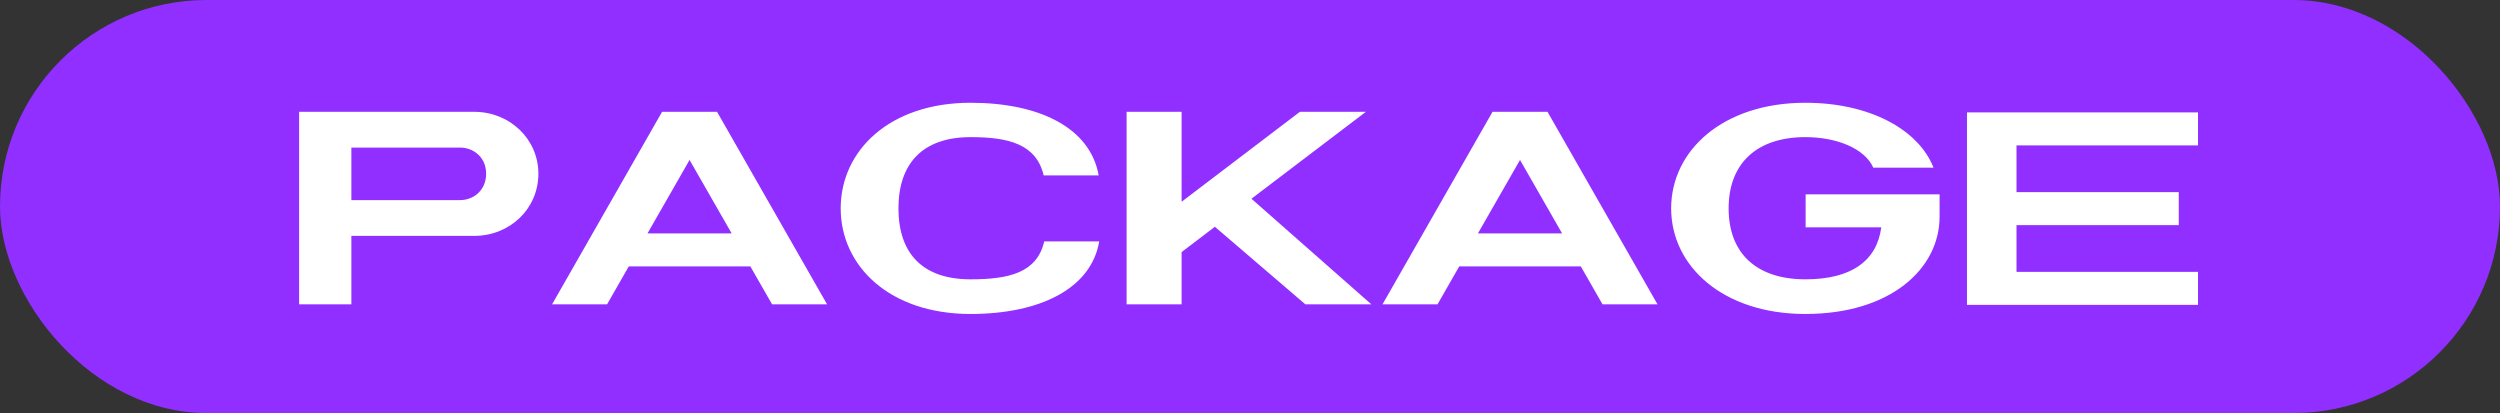
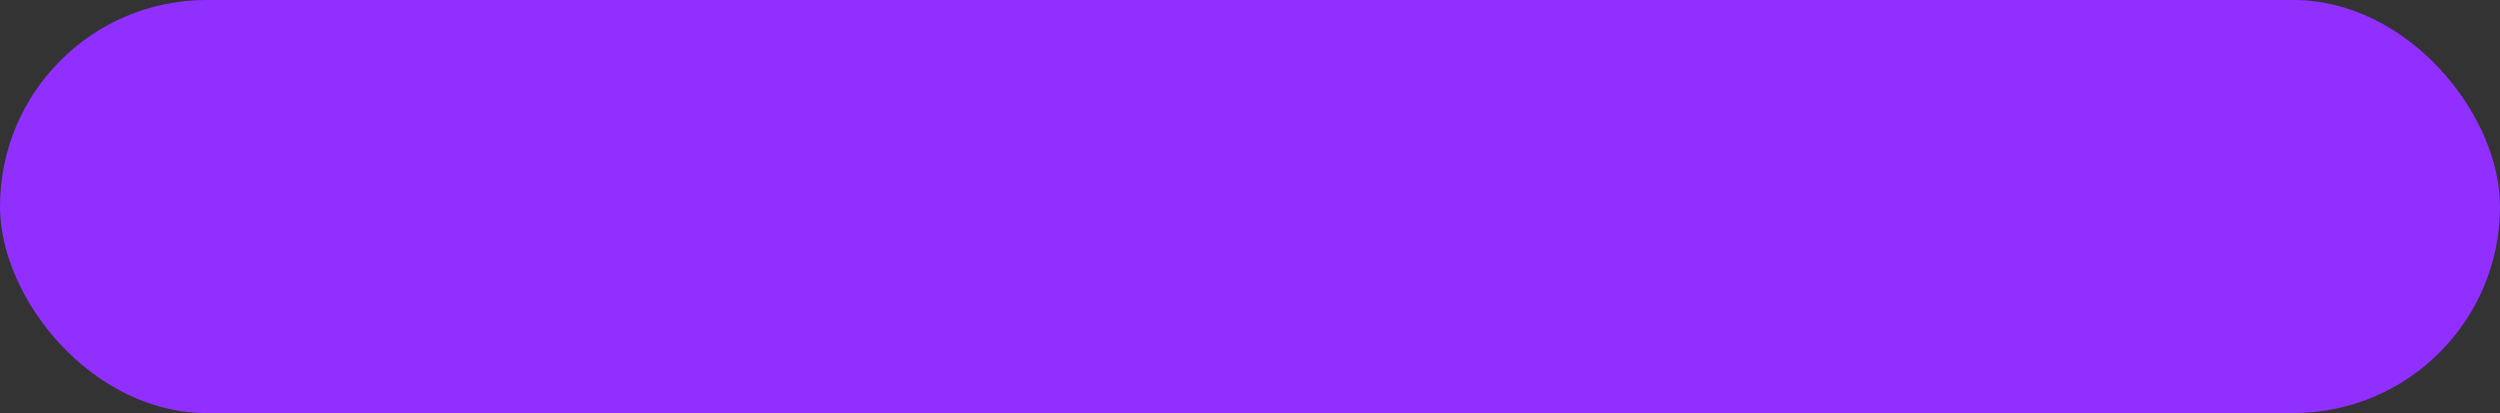
<svg xmlns="http://www.w3.org/2000/svg" width="115" height="19" viewBox="0 0 115 19" fill="none">
  <rect x="0" y="0" width="115" height="19" fill="#333333" stroke="none" />
  <rect width="115" height="19" rx="9.5" fill="#902FFF" />
-   <path d="M13.759 14V5.144H21.818C23.45 5.144 24.766 6.397 24.766 7.991C24.766 9.597 23.462 10.85 21.818 10.85H16.163V14H13.759ZM16.163 6.789V9.205H21.16C21.805 9.205 22.362 8.737 22.362 7.991C22.362 7.244 21.793 6.789 21.16 6.789H16.163ZM35.516 14L34.516 12.254H28.924L27.925 14H25.395L30.455 5.144H32.985L38.046 14H35.516ZM29.785 10.736H33.656L31.72 7.358L29.785 10.736ZM48.034 11.103H50.565C50.198 13.266 47.857 14.443 44.644 14.443C40.924 14.443 38.672 12.242 38.672 9.585C38.672 6.928 40.924 4.727 44.644 4.727C47.819 4.727 50.147 5.878 50.539 8.067H48.009C47.667 6.624 46.39 6.308 44.644 6.308C42.468 6.308 41.329 7.497 41.329 9.585C41.329 11.685 42.468 12.849 44.644 12.849C46.415 12.849 47.705 12.545 48.034 11.103ZM60.047 14L55.885 10.432L54.354 11.596V14H51.824V5.144H54.354V9.281L59.794 5.144H62.83L57.567 9.142L63.083 14H60.047ZM73.716 14L72.717 12.254H67.125L66.126 14H63.595L68.656 5.144H71.186L76.246 14H73.716ZM67.985 10.736H71.856L69.921 7.358L67.985 10.736ZM89.221 8.94V9.964C89.221 12.368 86.956 14.443 83.047 14.443C79.251 14.443 76.873 12.242 76.873 9.585C76.873 6.928 79.251 4.727 83.047 4.727C86.02 4.727 88.259 5.967 88.942 7.712H86.172C85.767 6.814 84.464 6.308 83.047 6.308C80.833 6.308 79.517 7.497 79.517 9.585C79.517 11.685 80.833 12.849 83.047 12.849C85.16 12.849 86.336 12.001 86.538 10.458H83.059V8.94H89.221ZM101.108 6.688H92.759V8.838H100.223V10.357H92.759V12.507H101.108V14.025H90.481V5.169H101.108V6.688Z" fill="white" />
</svg>